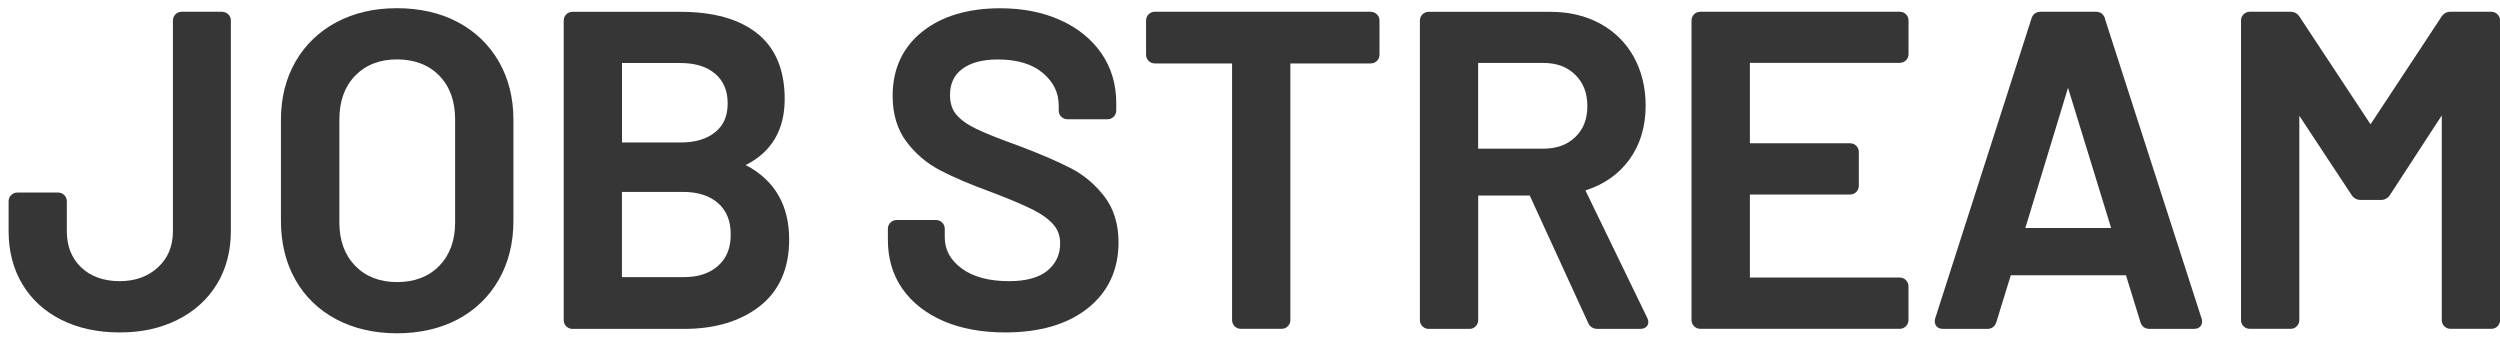
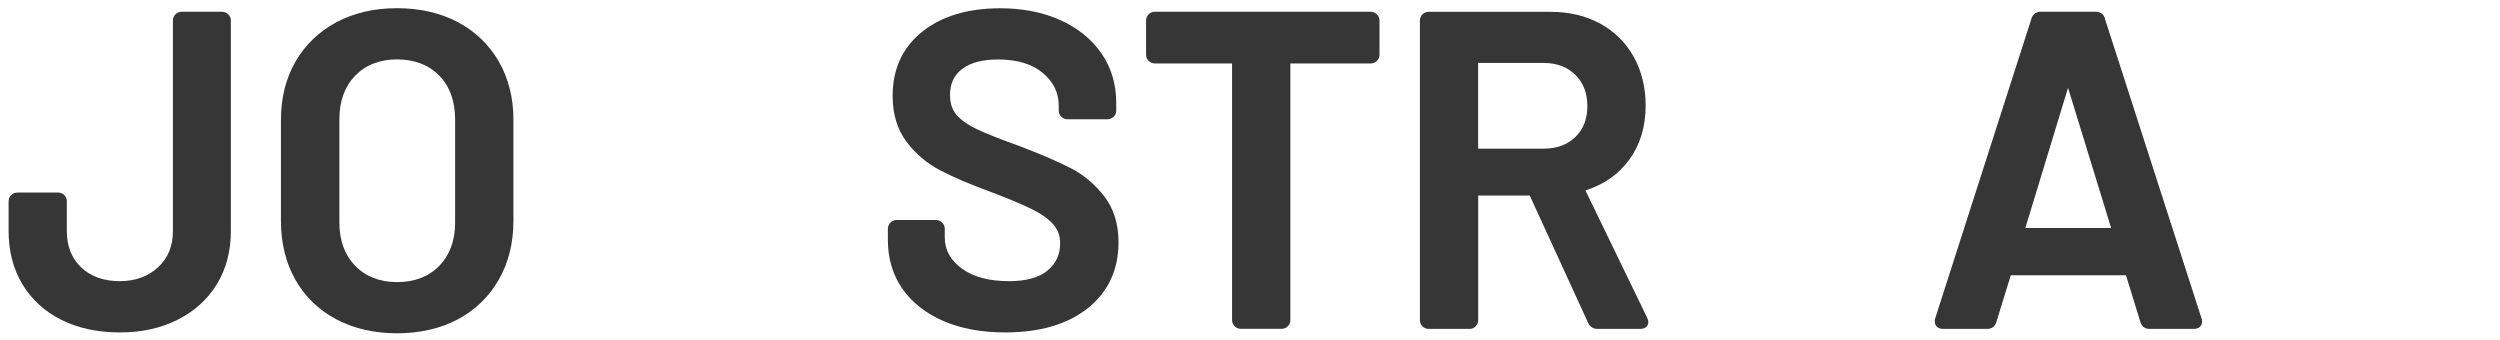
<svg xmlns="http://www.w3.org/2000/svg" width="287" height="39" viewBox="0 0 287 39" fill="none">
  <path d="M25.484 1.349H20.854C20.577 1.349 20.332 1.455 20.145 1.642C19.949 1.838 19.851 2.082 19.851 2.359V26.523C19.851 28.251 19.297 29.612 18.147 30.68C17.006 31.74 15.522 32.278 13.737 32.278C11.952 32.278 10.395 31.74 9.31 30.689C8.21 29.621 7.672 28.259 7.672 26.523V23.115C7.672 22.838 7.574 22.593 7.378 22.398C7.183 22.202 6.938 22.104 6.669 22.104H1.99C1.712 22.104 1.468 22.21 1.28 22.398C1.085 22.593 0.987 22.838 0.987 23.115V26.523C0.987 28.822 1.517 30.876 2.568 32.629C3.62 34.382 5.128 35.759 7.052 36.721C8.96 37.675 11.21 38.164 13.745 38.164C16.28 38.164 18.424 37.683 20.357 36.721C22.297 35.759 23.821 34.382 24.897 32.629C25.965 30.876 26.503 28.822 26.503 26.523V2.359C26.503 2.082 26.405 1.838 26.21 1.65C26.014 1.455 25.77 1.357 25.501 1.357L25.484 1.349Z" fill="#363636" />
  <path d="M52.55 2.539C50.553 1.479 48.205 0.941 45.572 0.941C42.938 0.941 40.648 1.479 38.642 2.539C36.637 3.607 35.047 5.123 33.93 7.063C32.813 8.995 32.251 11.245 32.251 13.748V25.349C32.251 27.884 32.805 30.159 33.906 32.107C35.006 34.063 36.596 35.596 38.618 36.664C40.631 37.724 42.971 38.262 45.572 38.262C48.172 38.262 50.553 37.724 52.55 36.664C54.555 35.596 56.145 34.063 57.262 32.107C58.379 30.159 58.941 27.884 58.941 25.349V13.748C58.941 11.245 58.379 8.995 57.262 7.063C56.145 5.123 54.555 3.599 52.55 2.539ZM45.58 32.384C43.599 32.384 41.984 31.756 40.778 30.517C39.571 29.278 38.96 27.607 38.96 25.553V13.699C38.96 11.612 39.571 9.925 40.778 8.686C41.984 7.446 43.599 6.819 45.58 6.819C47.561 6.819 49.224 7.446 50.43 8.686C51.637 9.925 52.248 11.612 52.248 13.699V25.553C52.248 27.607 51.637 29.278 50.43 30.517C49.224 31.756 47.593 32.384 45.58 32.384Z" fill="#363636" />
-   <path d="M85.599 18.949C88.575 17.457 90.083 14.914 90.083 11.368C90.083 8.033 89.023 5.498 86.928 3.835C84.865 2.188 81.906 1.357 78.132 1.357H65.716C65.438 1.357 65.194 1.463 65.006 1.65C64.811 1.846 64.713 2.09 64.713 2.368V36.754C64.713 37.031 64.819 37.276 65.006 37.463C65.202 37.659 65.447 37.757 65.724 37.757H78.547C82.077 37.757 84.996 36.884 87.213 35.156C89.455 33.403 90.596 30.827 90.596 27.493C90.596 23.539 88.917 20.669 85.607 18.949H85.599ZM82.126 15.15C81.172 15.949 79.827 16.357 78.132 16.357H71.406V7.234H78.132C79.819 7.234 81.164 7.658 82.118 8.482C83.072 9.313 83.536 10.414 83.536 11.873C83.536 13.332 83.072 14.36 82.126 15.159V15.15ZM71.406 22.031H78.433C80.121 22.031 81.474 22.471 82.444 23.327C83.414 24.191 83.887 25.365 83.887 26.922C83.887 28.479 83.422 29.62 82.46 30.493C81.507 31.365 80.186 31.814 78.531 31.814H71.398V22.023L71.406 22.031Z" fill="#363636" />
  <path d="M122.904 19.3C121.453 18.55 119.496 17.702 117.083 16.789C114.833 15.982 113.154 15.313 112.086 14.8C111.058 14.303 110.276 13.748 109.779 13.145C109.298 12.574 109.061 11.824 109.061 10.911C109.061 9.607 109.518 8.629 110.455 7.919C111.417 7.194 112.795 6.827 114.564 6.827C116.765 6.827 118.501 7.349 119.724 8.384C120.947 9.419 121.542 10.642 121.542 12.126V12.688C121.542 12.966 121.64 13.21 121.836 13.398C122.031 13.593 122.276 13.691 122.553 13.691H127.135C127.412 13.691 127.656 13.593 127.852 13.398C128.048 13.202 128.146 12.957 128.146 12.688V11.824C128.146 9.68 127.575 7.764 126.45 6.134C125.325 4.503 123.743 3.215 121.73 2.311C119.732 1.406 117.409 0.949 114.825 0.949C111.124 0.949 108.107 1.854 105.882 3.631C103.624 5.433 102.474 7.911 102.474 11.009C102.474 13.088 103.004 14.857 104.056 16.259C105.083 17.637 106.387 18.745 107.928 19.552C109.428 20.335 111.409 21.183 113.822 22.063C115.934 22.862 117.531 23.547 118.591 24.077C119.61 24.591 120.401 25.169 120.939 25.789C121.453 26.384 121.705 27.085 121.705 27.941C121.705 29.221 121.232 30.232 120.271 31.047C119.3 31.862 117.809 32.278 115.844 32.278C113.537 32.278 111.694 31.781 110.382 30.803C109.086 29.841 108.458 28.667 108.458 27.232V26.262C108.458 25.985 108.352 25.74 108.164 25.553C107.969 25.357 107.724 25.259 107.455 25.259H102.931C102.654 25.259 102.409 25.365 102.221 25.553C102.026 25.748 101.928 25.993 101.928 26.27V27.542C101.928 29.686 102.49 31.577 103.599 33.159C104.708 34.74 106.298 35.987 108.319 36.86C110.325 37.724 112.705 38.164 115.395 38.164C119.374 38.164 122.561 37.227 124.877 35.384C127.224 33.517 128.406 30.966 128.406 27.803C128.406 25.724 127.86 23.955 126.776 22.544C125.708 21.167 124.42 20.074 122.928 19.308L122.904 19.3Z" fill="#363636" />
  <path d="M158.056 1.642C157.86 1.446 157.616 1.349 157.347 1.349H132.572C132.295 1.349 132.05 1.455 131.863 1.642C131.667 1.838 131.569 2.082 131.569 2.359V6.281C131.569 6.558 131.675 6.802 131.863 6.99C132.058 7.186 132.303 7.283 132.58 7.283H141.442V36.746C141.442 37.023 141.548 37.267 141.735 37.455C141.931 37.651 142.175 37.748 142.453 37.748H147.132C147.409 37.748 147.654 37.651 147.841 37.455C148.037 37.259 148.135 37.015 148.135 36.746V7.283H157.355C157.632 7.283 157.877 7.186 158.072 6.99C158.268 6.794 158.366 6.55 158.366 6.281V2.359C158.366 2.082 158.268 1.838 158.072 1.65L158.056 1.642Z" fill="#363636" />
  <path d="M182.007 21.86C184.135 21.183 185.823 20.001 187.037 18.338C188.285 16.634 188.92 14.539 188.92 12.126C188.92 10.031 188.456 8.148 187.551 6.517C186.638 4.878 185.333 3.599 183.678 2.702C182.032 1.805 180.124 1.357 177.996 1.357H164.007C163.73 1.357 163.485 1.463 163.298 1.65C163.102 1.846 163.004 2.09 163.004 2.368V36.754C163.004 37.031 163.11 37.276 163.298 37.463C163.494 37.659 163.738 37.757 164.015 37.757H168.695C168.972 37.757 169.216 37.659 169.404 37.463C169.6 37.267 169.697 37.023 169.697 36.754V22.447H175.616L182.317 37.063C182.513 37.512 182.896 37.757 183.393 37.757H188.276C188.977 37.757 189.23 37.341 189.23 36.949C189.23 36.819 189.189 36.664 189.092 36.468L182.007 21.86ZM182.227 12.175C182.227 13.667 181.779 14.832 180.85 15.729C179.92 16.626 178.714 17.066 177.181 17.066H169.689V7.226H177.181C178.714 7.226 179.912 7.675 180.842 8.588C181.771 9.501 182.227 10.675 182.227 12.175Z" fill="#363636" />
-   <path d="M218.081 1.349H195.19C194.912 1.349 194.668 1.455 194.48 1.642C194.285 1.838 194.187 2.082 194.187 2.359V36.746C194.187 37.023 194.293 37.267 194.48 37.455C194.676 37.651 194.92 37.748 195.198 37.748H218.089C218.366 37.748 218.611 37.642 218.798 37.455C218.994 37.259 219.092 37.015 219.092 36.737V32.873C219.092 32.596 218.994 32.352 218.798 32.156C218.603 31.96 218.358 31.862 218.089 31.862H200.888V22.332H212.391C212.668 22.332 212.912 22.227 213.1 22.039C213.296 21.843 213.393 21.599 213.393 21.322V17.457C213.393 17.18 213.296 16.936 213.1 16.74C212.904 16.544 212.66 16.447 212.391 16.447H200.888V7.218H218.089C218.366 7.218 218.611 7.112 218.807 6.925C219.002 6.729 219.1 6.484 219.1 6.215V2.351C219.1 2.074 218.994 1.83 218.807 1.642C218.611 1.446 218.366 1.349 218.097 1.349H218.081Z" fill="#363636" />
  <path d="M241.657 2.139C241.511 1.634 241.127 1.349 240.614 1.349H234.255C233.742 1.349 233.367 1.634 233.212 2.131L222.165 36.534C222.035 36.998 222.165 37.284 222.296 37.439C222.418 37.585 222.654 37.757 223.054 37.757H228.141C228.663 37.757 229.03 37.479 229.184 36.966L230.839 31.602H244.062L245.717 36.966C245.872 37.479 246.239 37.757 246.761 37.757H251.848C252.557 37.757 252.801 37.316 252.801 36.901C252.801 36.754 252.777 36.615 252.72 36.501L241.641 2.139H241.657ZM242.358 26.172H232.511L237.41 10.08L242.358 26.172Z" fill="#363636" />
-   <path d="M286.707 1.642C286.511 1.446 286.266 1.349 285.997 1.349H281.318C280.878 1.349 280.511 1.552 280.274 1.936L272.138 14.27L264.003 1.944C263.758 1.552 263.399 1.349 262.951 1.349H258.272C257.994 1.349 257.75 1.455 257.562 1.642C257.367 1.838 257.269 2.082 257.269 2.359V36.746C257.269 37.023 257.375 37.267 257.562 37.455C257.758 37.651 258.002 37.748 258.28 37.748H262.959C263.236 37.748 263.481 37.651 263.668 37.455C263.864 37.259 263.962 37.015 263.962 36.746V13.292L269.946 22.357C270.19 22.748 270.549 22.952 270.997 22.952H273.337C273.777 22.952 274.144 22.748 274.38 22.365L280.315 13.251V36.746C280.315 37.023 280.421 37.267 280.609 37.455C280.804 37.651 281.049 37.748 281.326 37.748H286.005C286.283 37.748 286.527 37.651 286.715 37.455C286.91 37.259 287.008 37.015 287.008 36.746V2.359C287.008 2.082 286.91 1.838 286.715 1.65L286.707 1.642Z" fill="#363636" />
</svg>